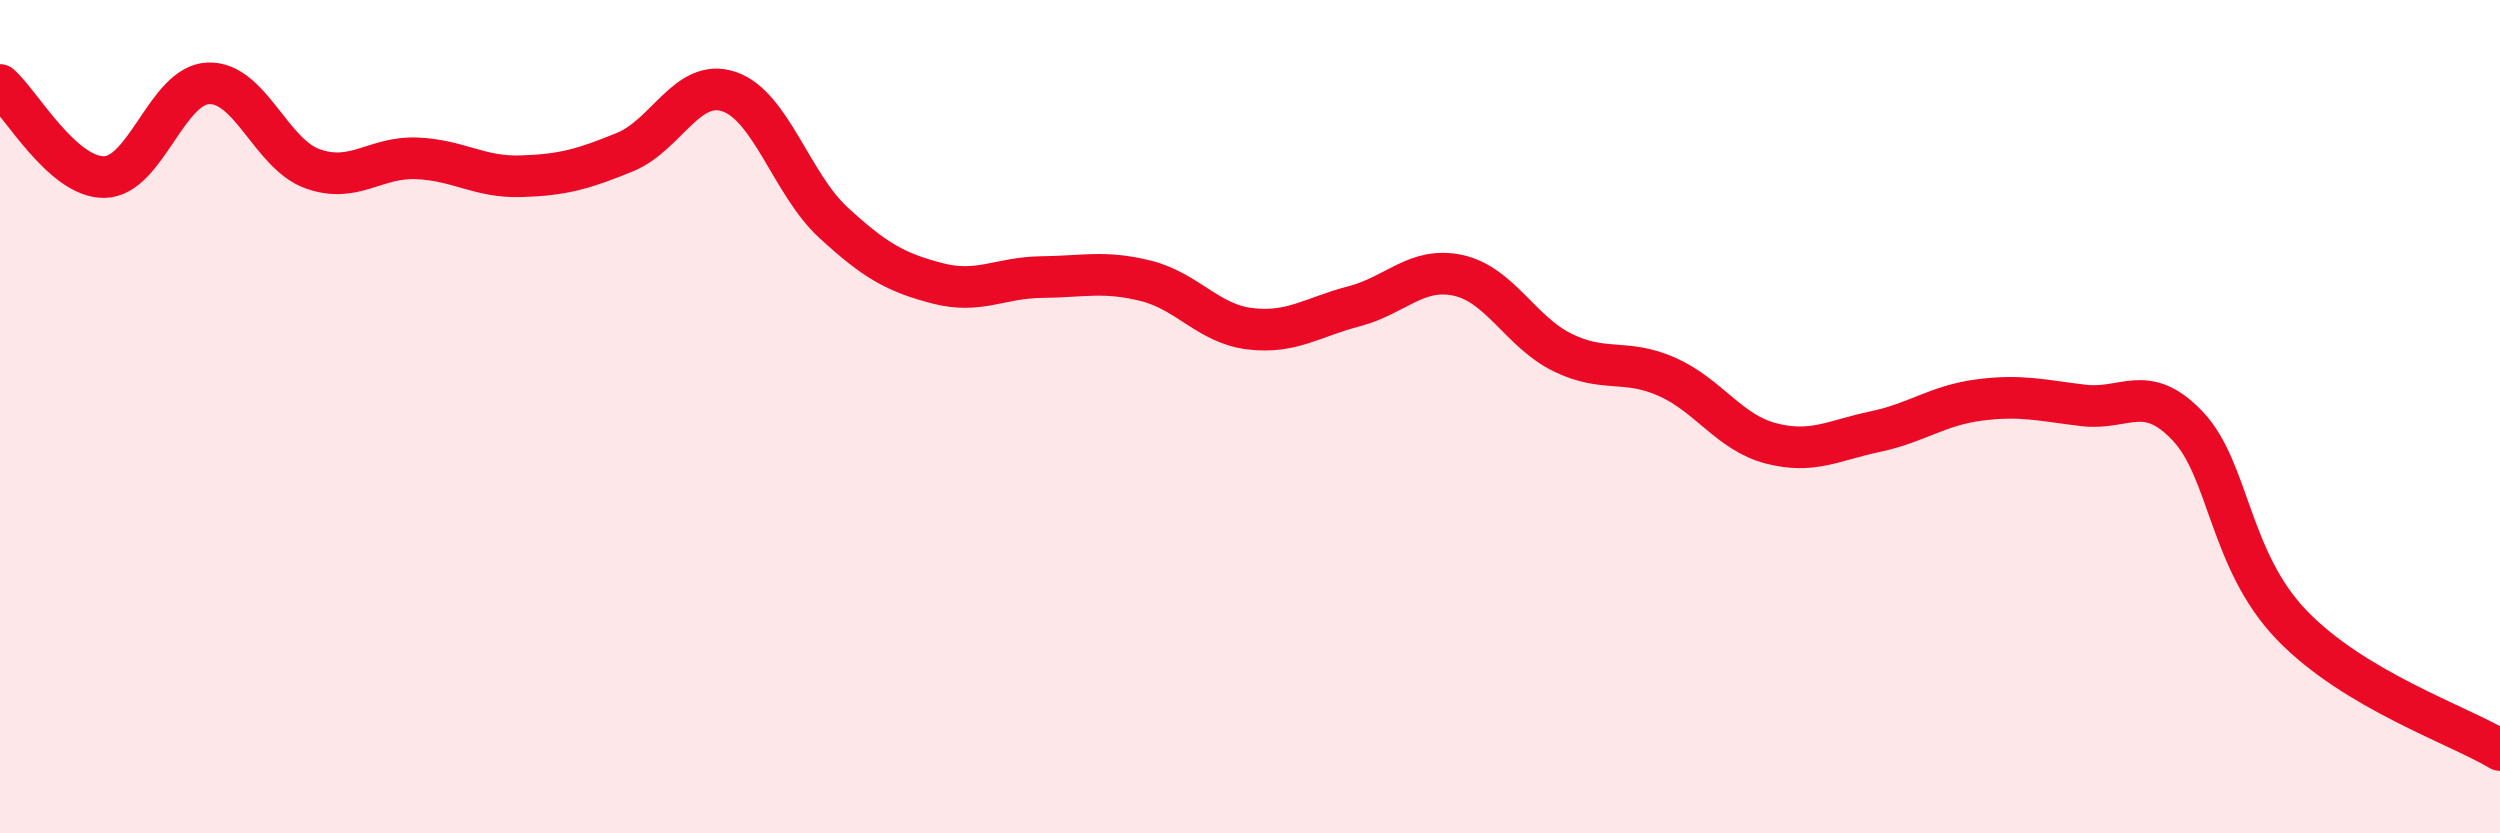
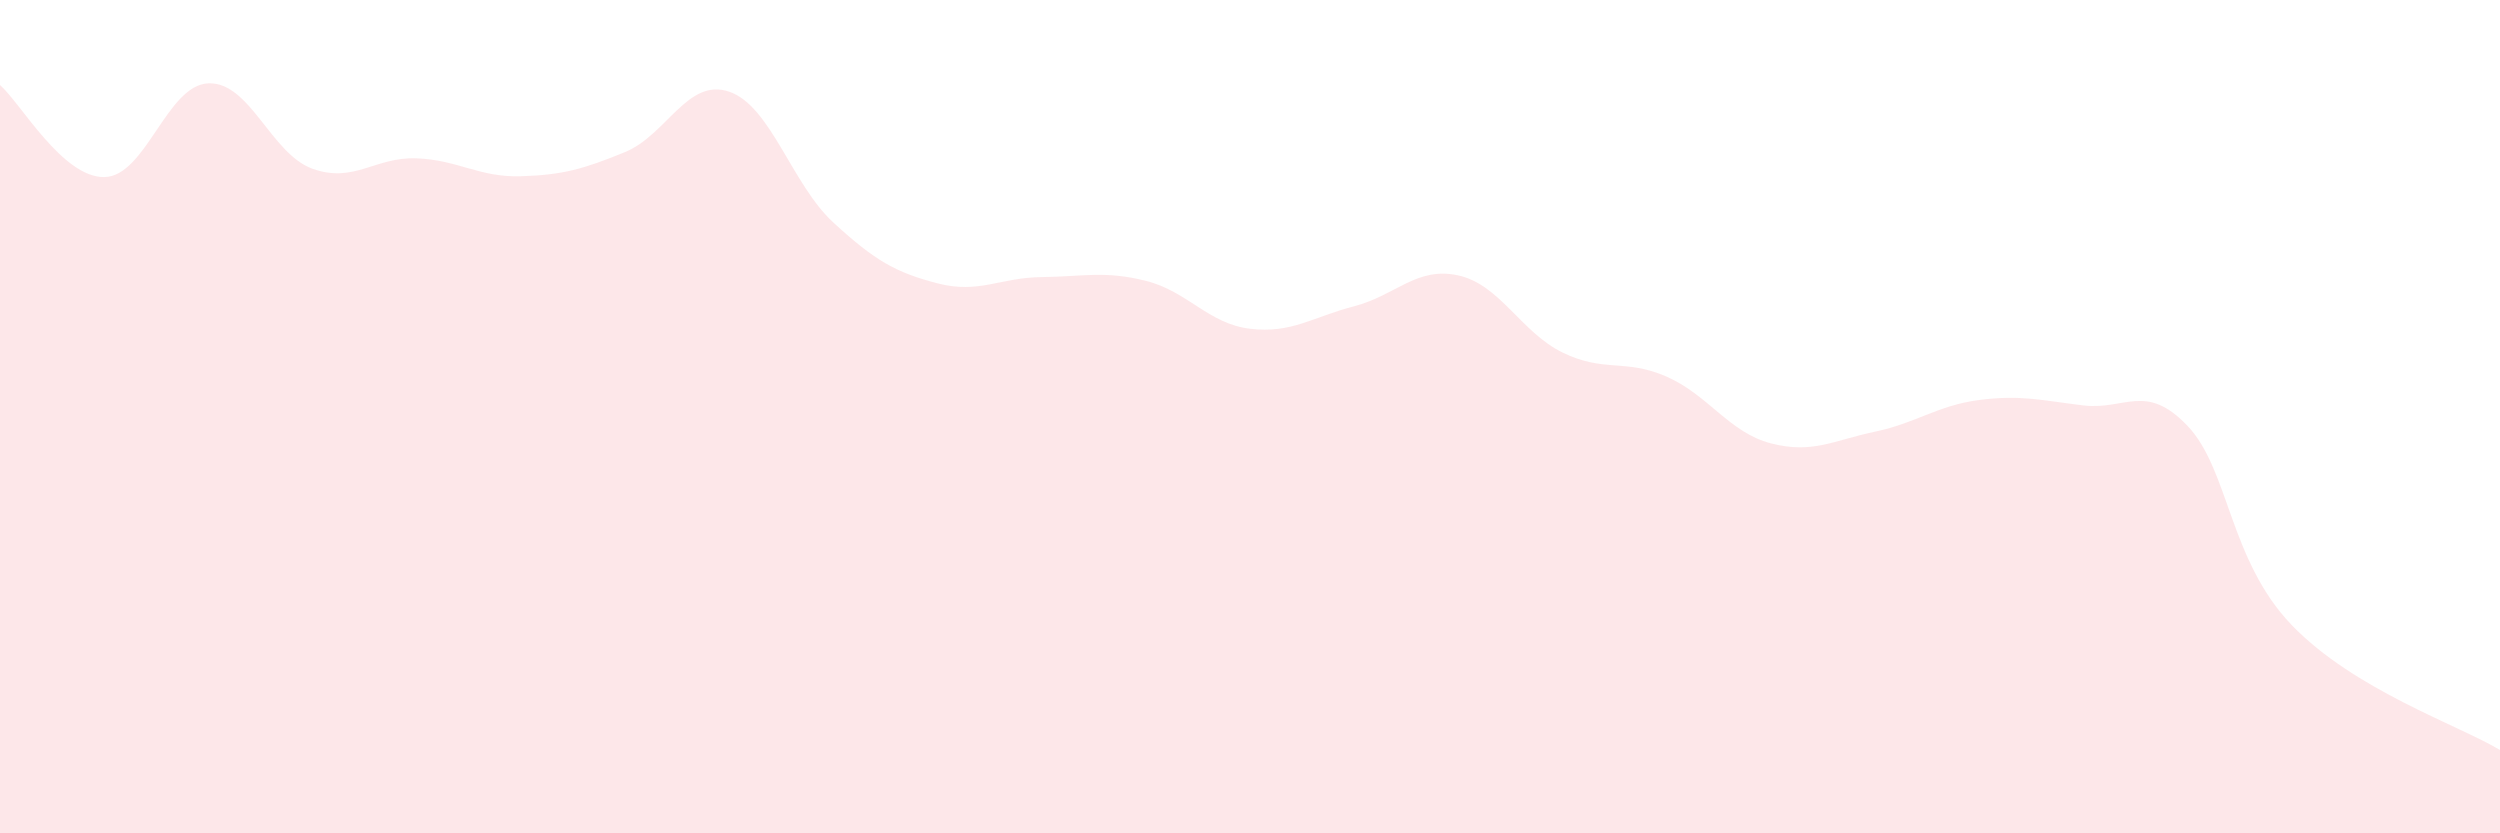
<svg xmlns="http://www.w3.org/2000/svg" width="60" height="20" viewBox="0 0 60 20">
-   <path d="M 0,2.04 C 0.5,2.48 1.5,4.26 2.5,4.25 C 3.5,4.24 4,2.04 5,2 C 6,1.96 6.5,3.69 7.5,4.05 C 8.5,4.41 9,3.76 10,3.8 C 11,3.84 11.5,4.26 12.5,4.23 C 13.5,4.2 14,4.06 15,3.65 C 16,3.24 16.5,1.86 17.5,2.2 C 18.5,2.54 19,4.42 20,5.34 C 21,6.26 21.5,6.54 22.5,6.8 C 23.5,7.06 24,6.66 25,6.65 C 26,6.64 26.5,6.49 27.5,6.74 C 28.5,6.99 29,7.77 30,7.89 C 31,8.01 31.5,7.61 32.5,7.35 C 33.5,7.09 34,6.39 35,6.61 C 36,6.83 36.5,7.97 37.5,8.46 C 38.5,8.95 39,8.6 40,9.04 C 41,9.48 41.5,10.38 42.5,10.64 C 43.5,10.9 44,10.57 45,10.36 C 46,10.15 46.5,9.73 47.5,9.6 C 48.5,9.47 49,9.61 50,9.73 C 51,9.85 51.5,9.17 52.5,10.22 C 53.5,11.27 53.5,13.44 55,15 C 56.5,16.56 59,17.4 60,18L60 20L0 20Z" fill="#EB0A25" opacity="0.1" stroke-linecap="round" stroke-linejoin="round" />
-   <path d="M 0,2.04 C 0.5,2.48 1.5,4.26 2.5,4.25 C 3.5,4.24 4,2.04 5,2 C 6,1.96 6.5,3.69 7.5,4.05 C 8.5,4.41 9,3.76 10,3.8 C 11,3.84 11.5,4.26 12.5,4.23 C 13.5,4.2 14,4.06 15,3.65 C 16,3.24 16.5,1.86 17.5,2.2 C 18.5,2.54 19,4.42 20,5.34 C 21,6.26 21.5,6.54 22.5,6.8 C 23.5,7.06 24,6.66 25,6.65 C 26,6.64 26.5,6.49 27.5,6.74 C 28.5,6.99 29,7.77 30,7.89 C 31,8.01 31.5,7.61 32.5,7.35 C 33.5,7.09 34,6.39 35,6.61 C 36,6.83 36.5,7.97 37.5,8.46 C 38.5,8.95 39,8.6 40,9.04 C 41,9.48 41.5,10.38 42.5,10.64 C 43.5,10.9 44,10.57 45,10.36 C 46,10.15 46.5,9.73 47.5,9.6 C 48.5,9.47 49,9.61 50,9.73 C 51,9.85 51.5,9.17 52.5,10.22 C 53.5,11.27 53.5,13.44 55,15 C 56.5,16.56 59,17.4 60,18" stroke="#EB0A25" stroke-width="1" fill="none" stroke-linecap="round" stroke-linejoin="round" />
+   <path d="M 0,2.04 C 0.5,2.48 1.5,4.26 2.5,4.25 C 3.5,4.24 4,2.04 5,2 C 6,1.96 6.5,3.69 7.5,4.05 C 8.5,4.41 9,3.76 10,3.8 C 11,3.84 11.5,4.26 12.5,4.23 C 13.5,4.2 14,4.06 15,3.65 C 16,3.24 16.5,1.86 17.5,2.2 C 18.5,2.54 19,4.42 20,5.34 C 21,6.26 21.5,6.54 22.5,6.8 C 23.5,7.06 24,6.66 25,6.65 C 26,6.64 26.5,6.49 27.5,6.74 C 28.5,6.99 29,7.77 30,7.89 C 31,8.01 31.5,7.61 32.5,7.35 C 33.5,7.09 34,6.39 35,6.61 C 36,6.83 36.5,7.97 37.5,8.46 C 38.5,8.95 39,8.6 40,9.04 C 41,9.48 41.5,10.38 42.5,10.64 C 43.5,10.9 44,10.57 45,10.36 C 46,10.15 46.5,9.73 47.5,9.6 C 48.5,9.47 49,9.61 50,9.73 C 51,9.85 51.5,9.17 52.5,10.22 C 53.5,11.27 53.5,13.44 55,15 C 56.5,16.56 59,17.4 60,18L60 20L0 20" fill="#EB0A25" opacity="0.1" stroke-linecap="round" stroke-linejoin="round" />
</svg>